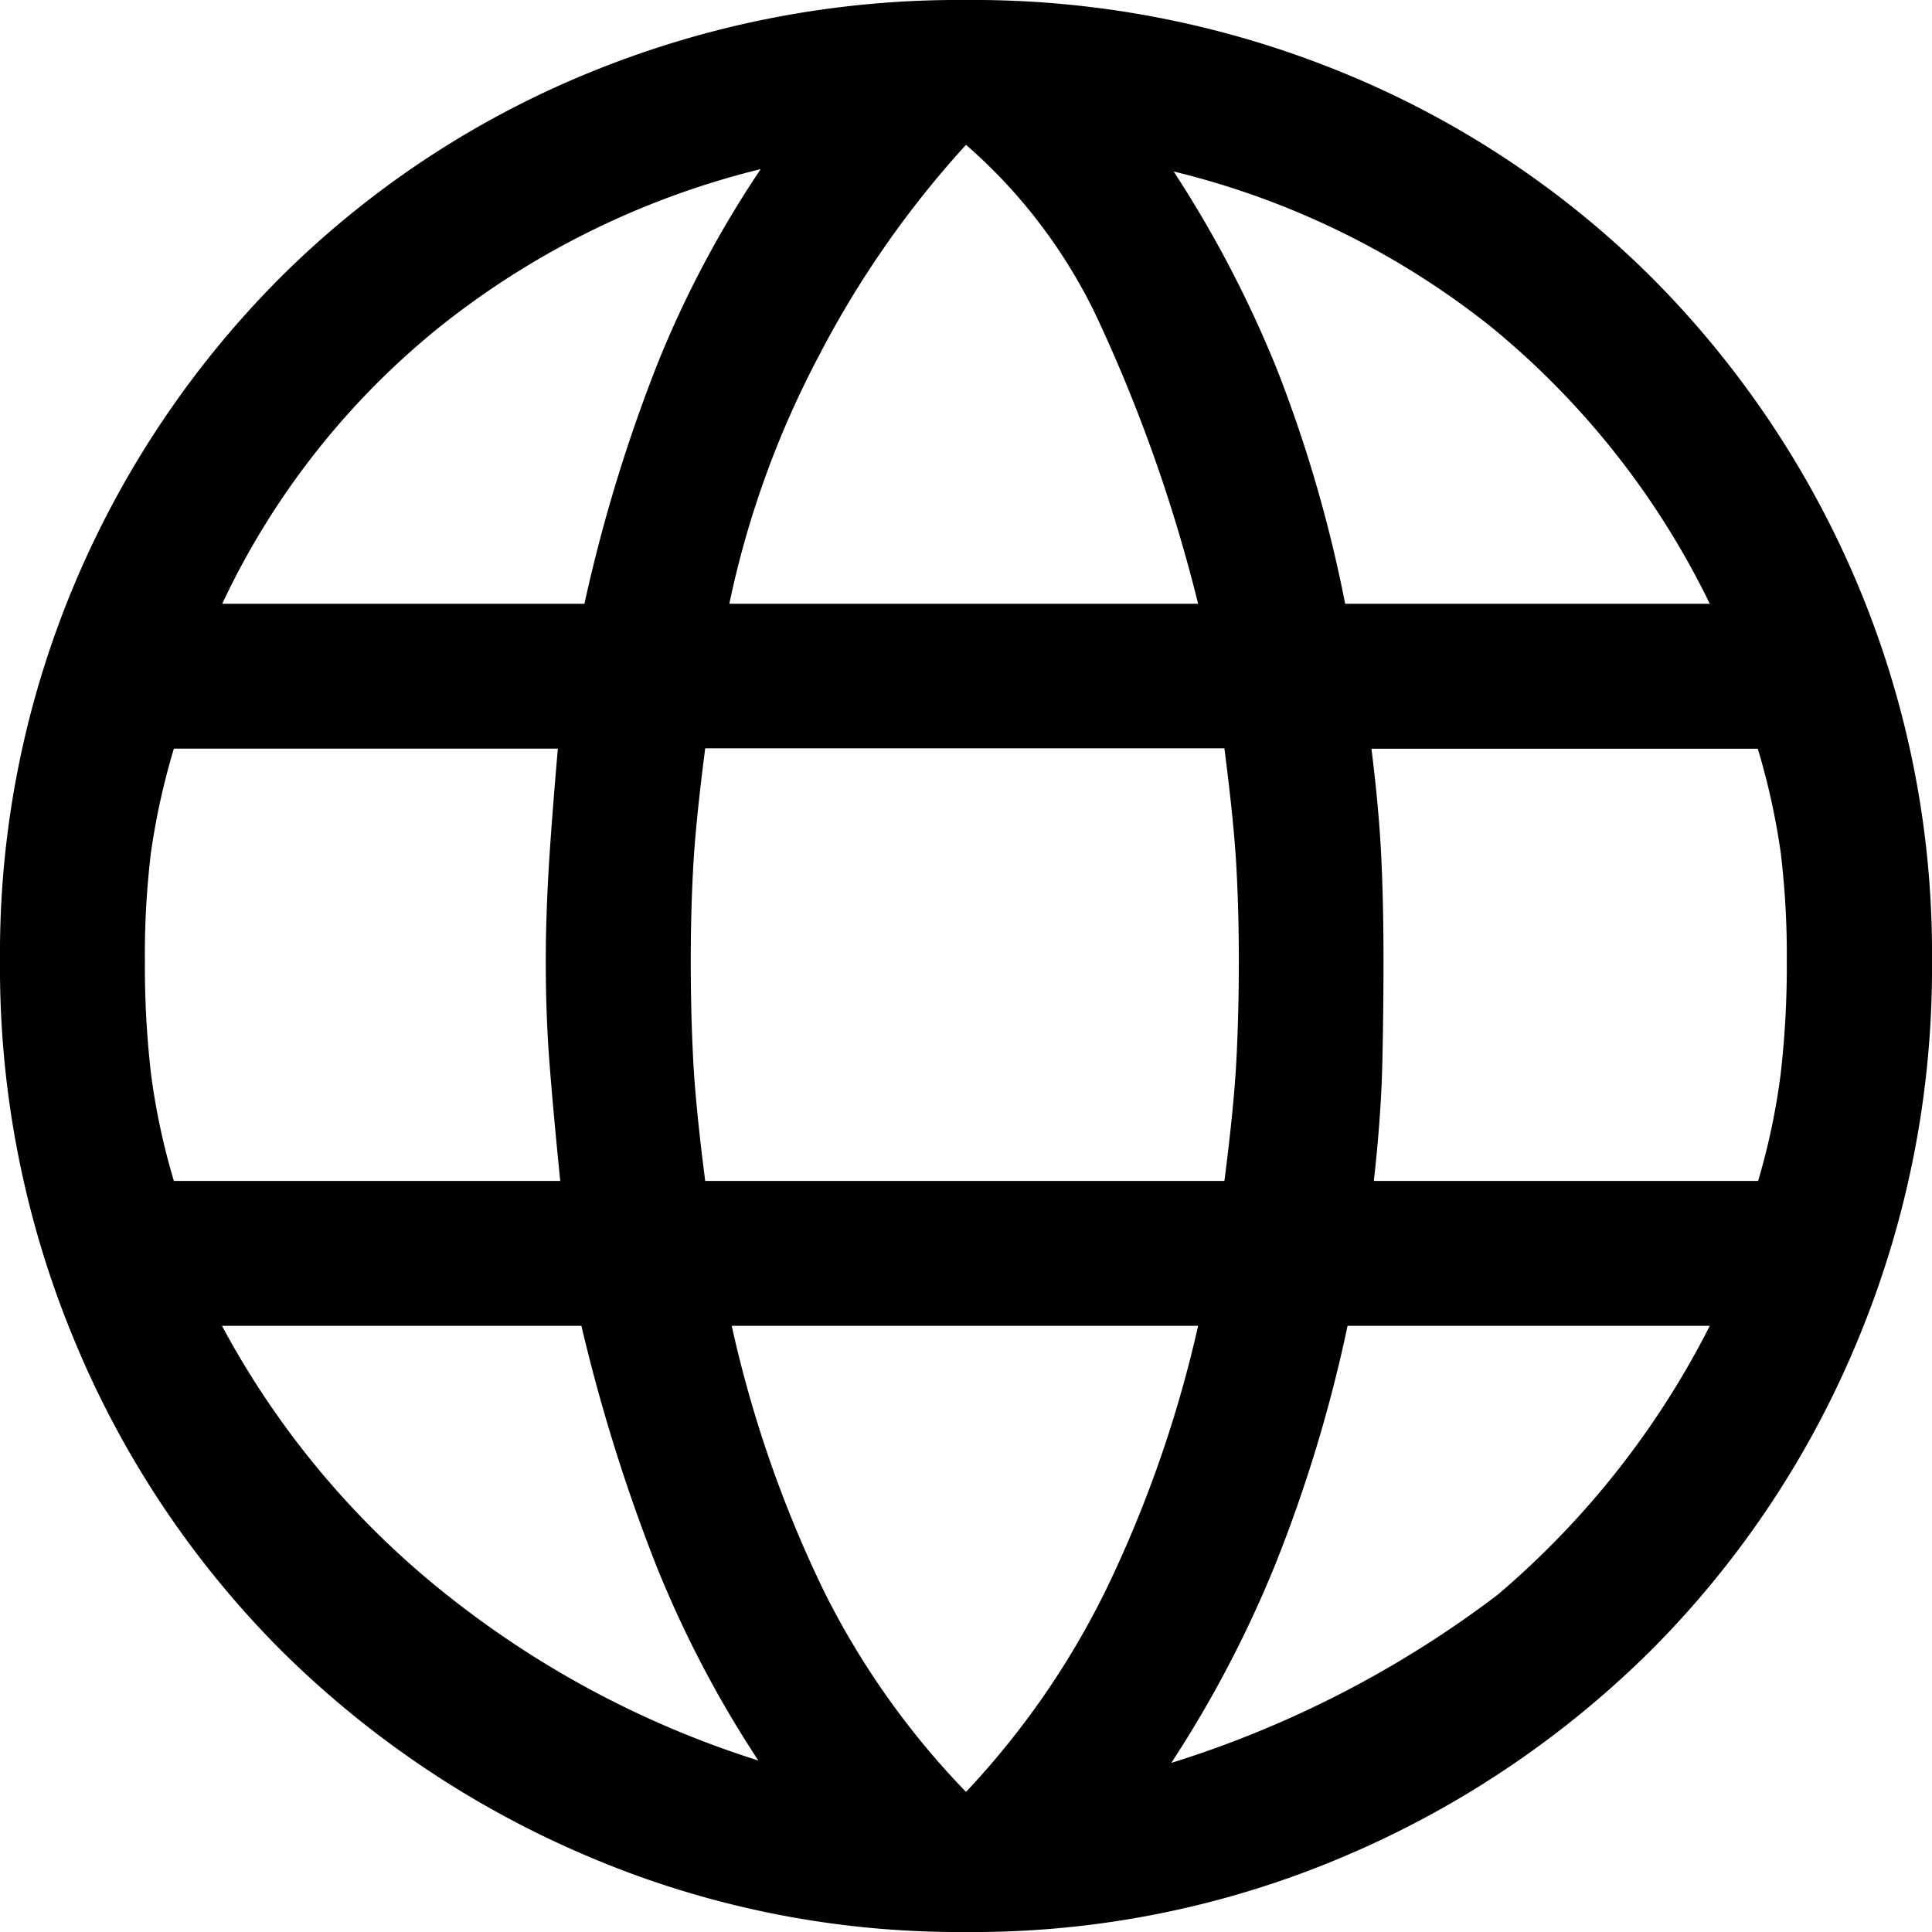
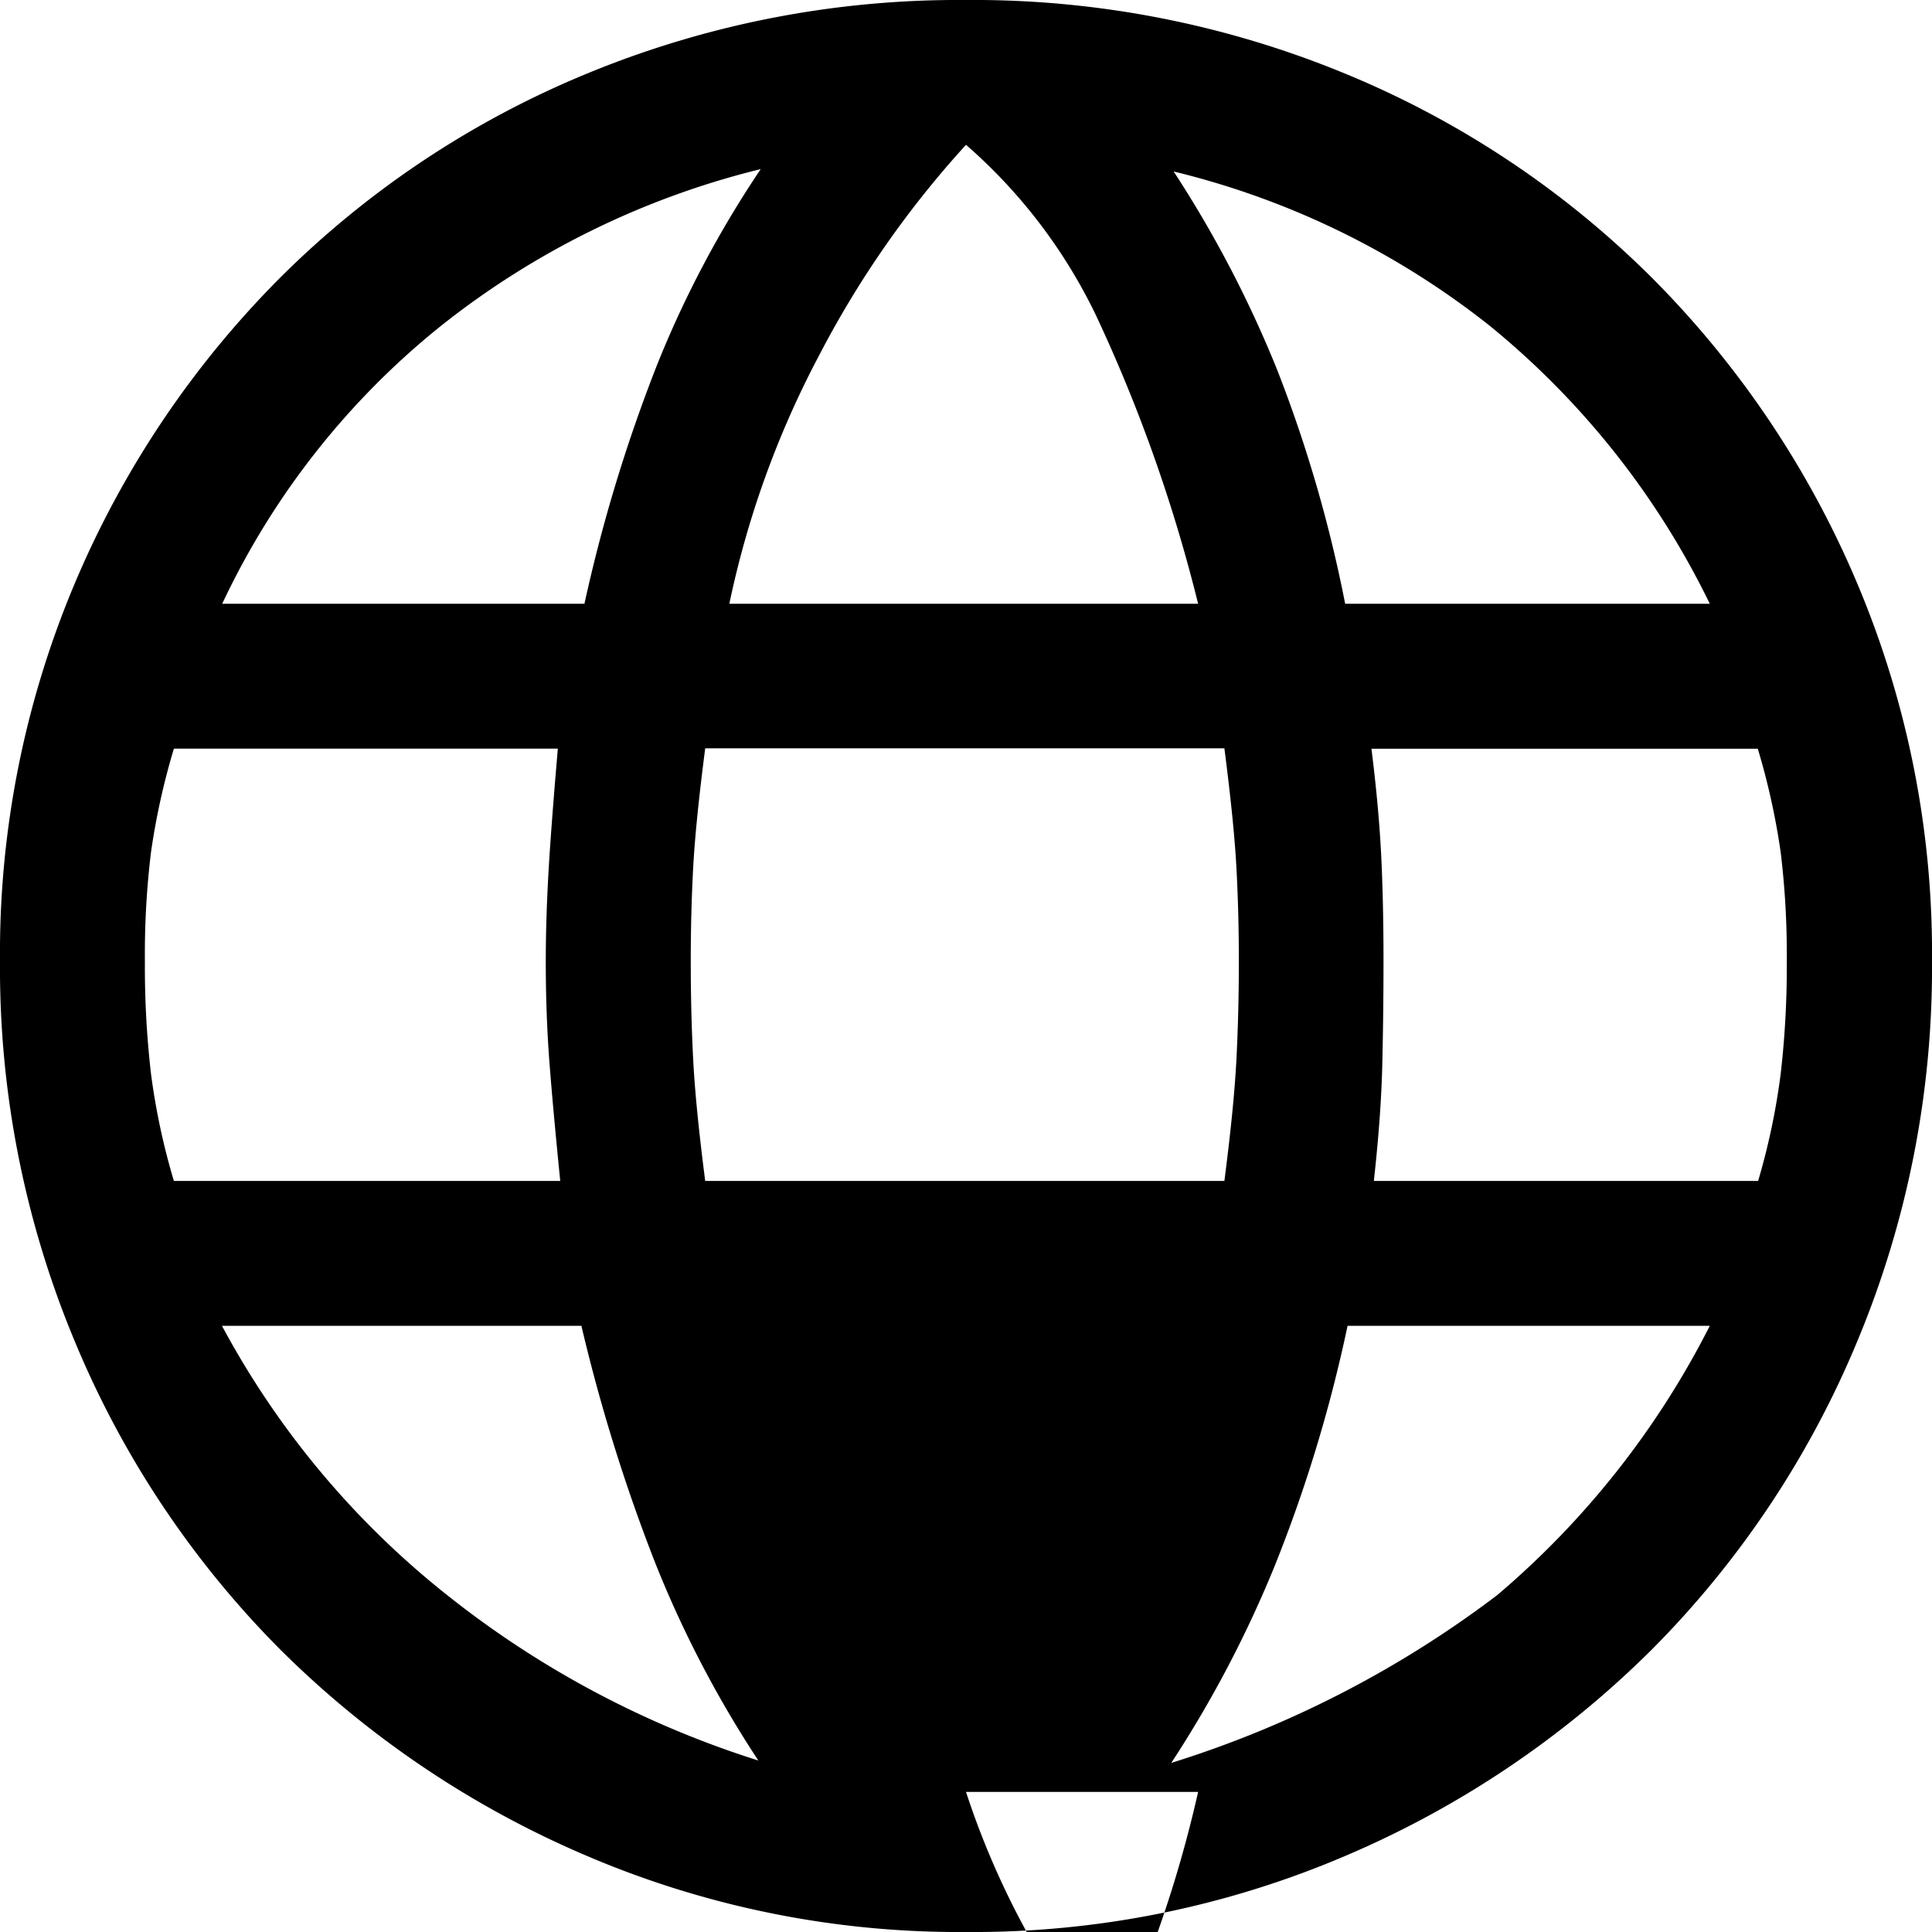
<svg xmlns="http://www.w3.org/2000/svg" width="24.188" height="24.188" viewBox="0 0 24.188 24.188">
-   <path id="language_FILL0_wght400_GRAD0_opsz48" d="M92.094-855.812a11.851,11.851,0,0,0,4.747-.952,12.212,12.212,0,0,0,3.84-2.585,11.963,11.963,0,0,0,2.57-3.855,12.127,12.127,0,0,0,.937-4.762,11.907,11.907,0,0,0-.937-4.732,12.05,12.05,0,0,0-2.57-3.825,11.8,11.8,0,0,0-3.84-2.555A12.187,12.187,0,0,0,92.094-880a12.187,12.187,0,0,0-4.747.922,11.8,11.8,0,0,0-3.84,2.555,12.05,12.05,0,0,0-2.57,3.825A11.907,11.907,0,0,0,80-867.967a12.127,12.127,0,0,0,.937,4.762,11.963,11.963,0,0,0,2.57,3.855,12.212,12.212,0,0,0,3.84,2.585A11.851,11.851,0,0,0,92.094-855.812Zm0-1.754a10.062,10.062,0,0,1-1.769-2.494,15.017,15.017,0,0,1-1.164-3.341H95a15.335,15.335,0,0,1-1.134,3.265A10.3,10.3,0,0,1,92.094-857.566Zm2.57-.363a14.454,14.454,0,0,0,1.3-2.479,18.11,18.11,0,0,0,.907-2.993h4.535a10.843,10.843,0,0,1-2.661,3.371A13.284,13.284,0,0,1,94.664-857.929Zm-5.17-.03a12.106,12.106,0,0,1-3.915-2.086,10.829,10.829,0,0,1-2.8-3.356h4.5a21.9,21.9,0,0,0,.922,2.963A13.723,13.723,0,0,0,89.494-857.959Zm12.517-7.256H97.2q.091-.816.106-1.466t.015-1.285q0-.756-.03-1.345t-.121-1.315h4.837a8.817,8.817,0,0,1,.287,1.3,10.6,10.6,0,0,1,.076,1.361,11.716,11.716,0,0,1-.076,1.406A8.522,8.522,0,0,1,102.011-865.215Zm-6.682,0h-6.5q-.121-.937-.151-1.527t-.03-1.225q0-.6.03-1.164t.151-1.5h6.5q.121.937.151,1.5t.03,1.164q0,.635-.03,1.225T95.329-865.215Zm-8.314,0H82.177a8.522,8.522,0,0,1-.287-1.345,11.714,11.714,0,0,1-.076-1.406,10.6,10.6,0,0,1,.076-1.361,8.817,8.817,0,0,1,.287-1.3h4.807q-.091,1.058-.121,1.618t-.03,1.043q0,.665.045,1.255T87.014-865.215Zm.3-7.226H82.782a9.8,9.8,0,0,1,2.736-3.477,10.426,10.426,0,0,1,4.006-1.965,13.179,13.179,0,0,0-1.285,2.419A19.667,19.667,0,0,0,87.317-872.441Zm7.68,0H89.131a11.793,11.793,0,0,1,1.119-3.1,12.368,12.368,0,0,1,1.844-2.646,6.648,6.648,0,0,1,1.633,2.147A19.523,19.523,0,0,1,95-872.441Zm6.41,0H96.841a17.017,17.017,0,0,0-.847-2.918,14.353,14.353,0,0,0-1.3-2.494,10.252,10.252,0,0,1,3.961,1.935A10.282,10.282,0,0,1,101.406-872.441Z" transform="translate(-80 880)" />
+   <path id="language_FILL0_wght400_GRAD0_opsz48" d="M92.094-855.812a11.851,11.851,0,0,0,4.747-.952,12.212,12.212,0,0,0,3.84-2.585,11.963,11.963,0,0,0,2.57-3.855,12.127,12.127,0,0,0,.937-4.762,11.907,11.907,0,0,0-.937-4.732,12.05,12.05,0,0,0-2.57-3.825,11.8,11.8,0,0,0-3.84-2.555A12.187,12.187,0,0,0,92.094-880a12.187,12.187,0,0,0-4.747.922,11.8,11.8,0,0,0-3.84,2.555,12.05,12.05,0,0,0-2.57,3.825A11.907,11.907,0,0,0,80-867.967a12.127,12.127,0,0,0,.937,4.762,11.963,11.963,0,0,0,2.57,3.855,12.212,12.212,0,0,0,3.84,2.585A11.851,11.851,0,0,0,92.094-855.812Zm0-1.754H95a15.335,15.335,0,0,1-1.134,3.265A10.3,10.3,0,0,1,92.094-857.566Zm2.57-.363a14.454,14.454,0,0,0,1.3-2.479,18.11,18.11,0,0,0,.907-2.993h4.535a10.843,10.843,0,0,1-2.661,3.371A13.284,13.284,0,0,1,94.664-857.929Zm-5.17-.03a12.106,12.106,0,0,1-3.915-2.086,10.829,10.829,0,0,1-2.8-3.356h4.5a21.9,21.9,0,0,0,.922,2.963A13.723,13.723,0,0,0,89.494-857.959Zm12.517-7.256H97.2q.091-.816.106-1.466t.015-1.285q0-.756-.03-1.345t-.121-1.315h4.837a8.817,8.817,0,0,1,.287,1.3,10.6,10.6,0,0,1,.076,1.361,11.716,11.716,0,0,1-.076,1.406A8.522,8.522,0,0,1,102.011-865.215Zm-6.682,0h-6.5q-.121-.937-.151-1.527t-.03-1.225q0-.6.03-1.164t.151-1.5h6.5q.121.937.151,1.5t.03,1.164q0,.635-.03,1.225T95.329-865.215Zm-8.314,0H82.177a8.522,8.522,0,0,1-.287-1.345,11.714,11.714,0,0,1-.076-1.406,10.6,10.6,0,0,1,.076-1.361,8.817,8.817,0,0,1,.287-1.3h4.807q-.091,1.058-.121,1.618t-.03,1.043q0,.665.045,1.255T87.014-865.215Zm.3-7.226H82.782a9.8,9.8,0,0,1,2.736-3.477,10.426,10.426,0,0,1,4.006-1.965,13.179,13.179,0,0,0-1.285,2.419A19.667,19.667,0,0,0,87.317-872.441Zm7.68,0H89.131a11.793,11.793,0,0,1,1.119-3.1,12.368,12.368,0,0,1,1.844-2.646,6.648,6.648,0,0,1,1.633,2.147A19.523,19.523,0,0,1,95-872.441Zm6.41,0H96.841a17.017,17.017,0,0,0-.847-2.918,14.353,14.353,0,0,0-1.3-2.494,10.252,10.252,0,0,1,3.961,1.935A10.282,10.282,0,0,1,101.406-872.441Z" transform="translate(-80 880)" />
</svg>